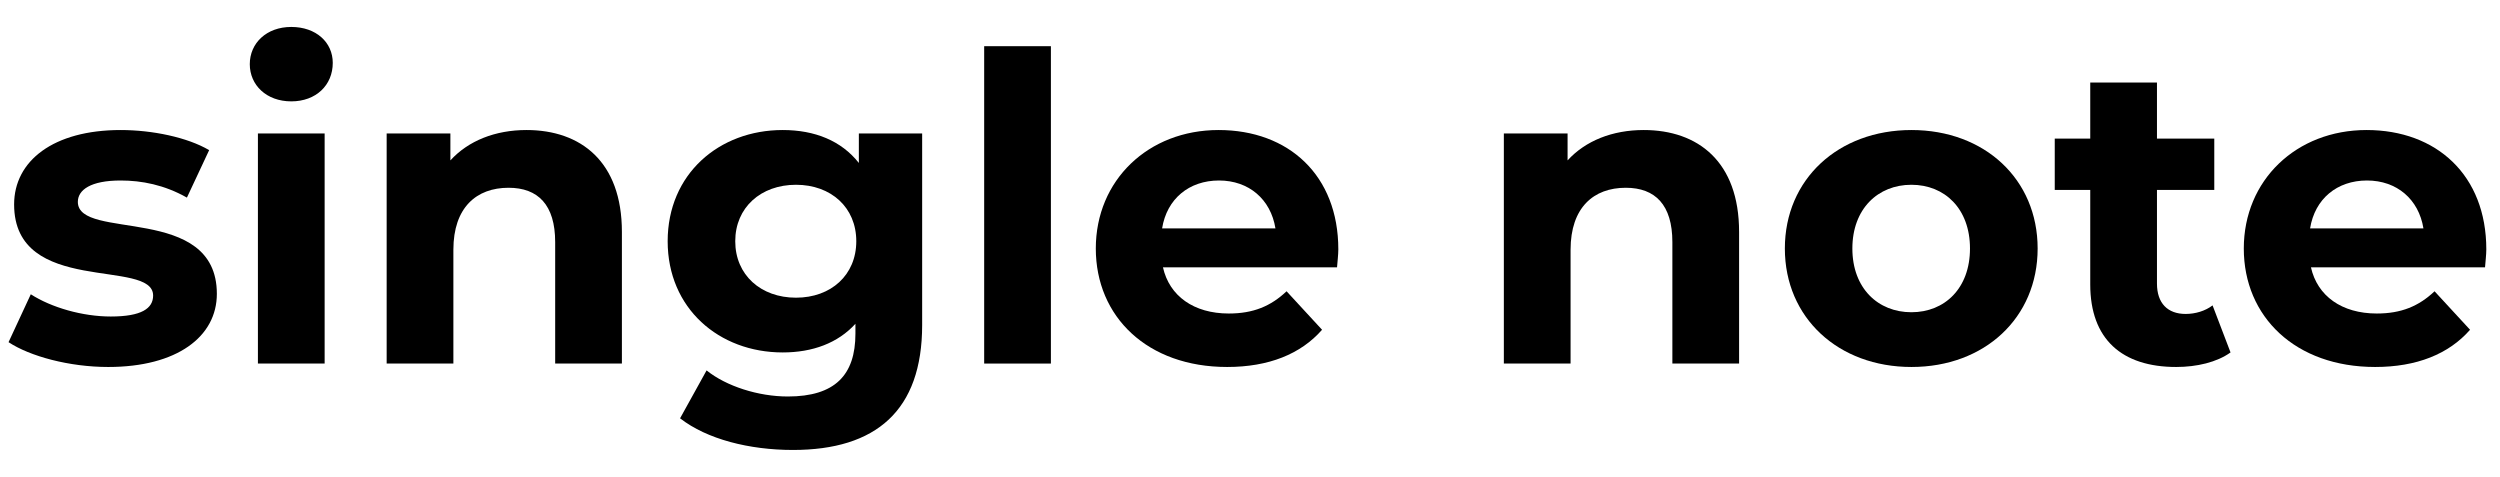
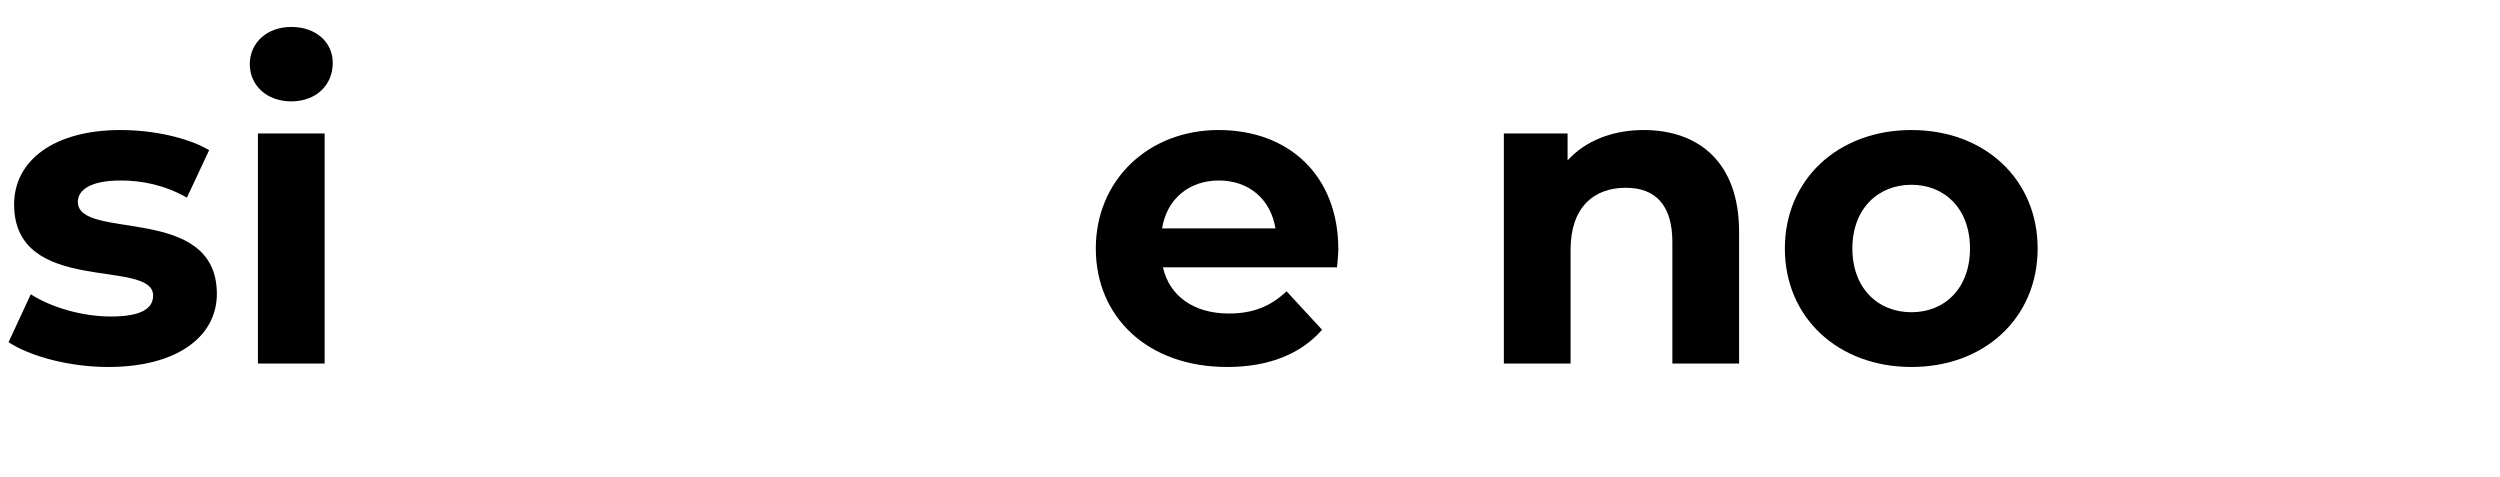
<svg xmlns="http://www.w3.org/2000/svg" viewBox="0 0 350.7 66.96" id="Laag_1">
  <path d="M1.2,48l3.12-6.72c2.88,1.86,7.26,3.12,11.22,3.12,4.32,0,5.94-1.14,5.94-2.94,0-5.28-19.5.12-19.5-12.78,0-6.12,5.52-10.44,14.94-10.44,4.44,0,9.36,1.02,12.42,2.82l-3.12,6.66c-3.18-1.8-6.36-2.4-9.3-2.4-4.2,0-6,1.32-6,3,0,5.52,19.5.18,19.5,12.9,0,6-5.58,10.26-15.24,10.26-5.46,0-10.98-1.5-13.98-3.48Z" />
  <path d="M35.04,9c0-2.94,2.34-5.22,5.82-5.22s5.82,2.16,5.82,5.04c0,3.12-2.34,5.4-5.82,5.4s-5.82-2.28-5.82-5.22ZM36.18,18.72h9.36v32.28h-9.36V18.72Z" />
-   <path d="M87.24,32.52v18.48h-9.36v-17.04c0-5.22-2.4-7.62-6.54-7.62-4.5,0-7.74,2.76-7.74,8.7v15.96h-9.36V18.72h8.94v3.78c2.52-2.76,6.3-4.26,10.68-4.26,7.62,0,13.38,4.44,13.38,14.28Z" />
-   <path d="M129.36,18.72v26.88c0,12-6.48,17.52-18.12,17.52-6.12,0-12.06-1.5-15.84-4.44l3.72-6.72c2.76,2.22,7.26,3.66,11.4,3.66,6.6,0,9.48-3,9.48-8.82v-1.38c-2.46,2.7-6,4.02-10.2,4.02-8.94,0-16.14-6.18-16.14-15.6s7.2-15.6,16.14-15.6c4.5,0,8.22,1.5,10.68,4.62v-4.14h8.88ZM120.12,33.84c0-4.74-3.54-7.92-8.46-7.92s-8.52,3.18-8.52,7.92,3.6,7.92,8.52,7.92,8.46-3.18,8.46-7.92Z" />
-   <path d="M138.06,6.48h9.36v44.52h-9.36V6.48Z" />
  <path d="M187.56,37.5h-24.42c.9,4.02,4.32,6.48,9.24,6.48,3.42,0,5.88-1.02,8.1-3.12l4.98,5.4c-3,3.42-7.5,5.22-13.32,5.22-11.16,0-18.42-7.02-18.42-16.62s7.38-16.62,17.22-16.62,16.8,6.36,16.8,16.74c0,.72-.12,1.74-.18,2.52ZM163.02,32.04h15.9c-.66-4.08-3.72-6.72-7.92-6.72s-7.32,2.58-7.98,6.72Z" />
  <path d="M243.96,32.52v18.48h-9.36v-17.04c0-5.22-2.4-7.62-6.54-7.62-4.5,0-7.74,2.76-7.74,8.7v15.96h-9.36V18.72h8.94v3.78c2.52-2.76,6.3-4.26,10.68-4.26,7.62,0,13.38,4.44,13.38,14.28Z" />
  <path d="M250.38,34.86c0-9.72,7.5-16.62,17.76-16.62s17.7,6.9,17.7,16.62-7.44,16.62-17.7,16.62-17.76-6.9-17.76-16.62ZM276.35,34.86c0-5.58-3.54-8.94-8.22-8.94s-8.28,3.36-8.28,8.94,3.6,8.94,8.28,8.94,8.22-3.36,8.22-8.94Z" />
-   <path d="M312.9,49.44c-1.92,1.38-4.74,2.04-7.62,2.04-7.62,0-12.06-3.9-12.06-11.58v-13.26h-4.98v-7.2h4.98v-7.86h9.36v7.86h8.04v7.2h-8.04v13.14c0,2.76,1.5,4.26,4.02,4.26,1.38,0,2.76-.42,3.78-1.2l2.52,6.6Z" />
-   <path d="M348.6,37.5h-24.42c.9,4.02,4.32,6.48,9.24,6.48,3.42,0,5.88-1.02,8.1-3.12l4.98,5.4c-3,3.42-7.5,5.22-13.32,5.22-11.16,0-18.42-7.02-18.42-16.62s7.38-16.62,17.22-16.62,16.8,6.36,16.8,16.74c0,.72-.12,1.74-.18,2.52ZM324.06,32.04h15.9c-.66-4.08-3.72-6.72-7.92-6.72s-7.32,2.58-7.98,6.72Z" />
</svg>